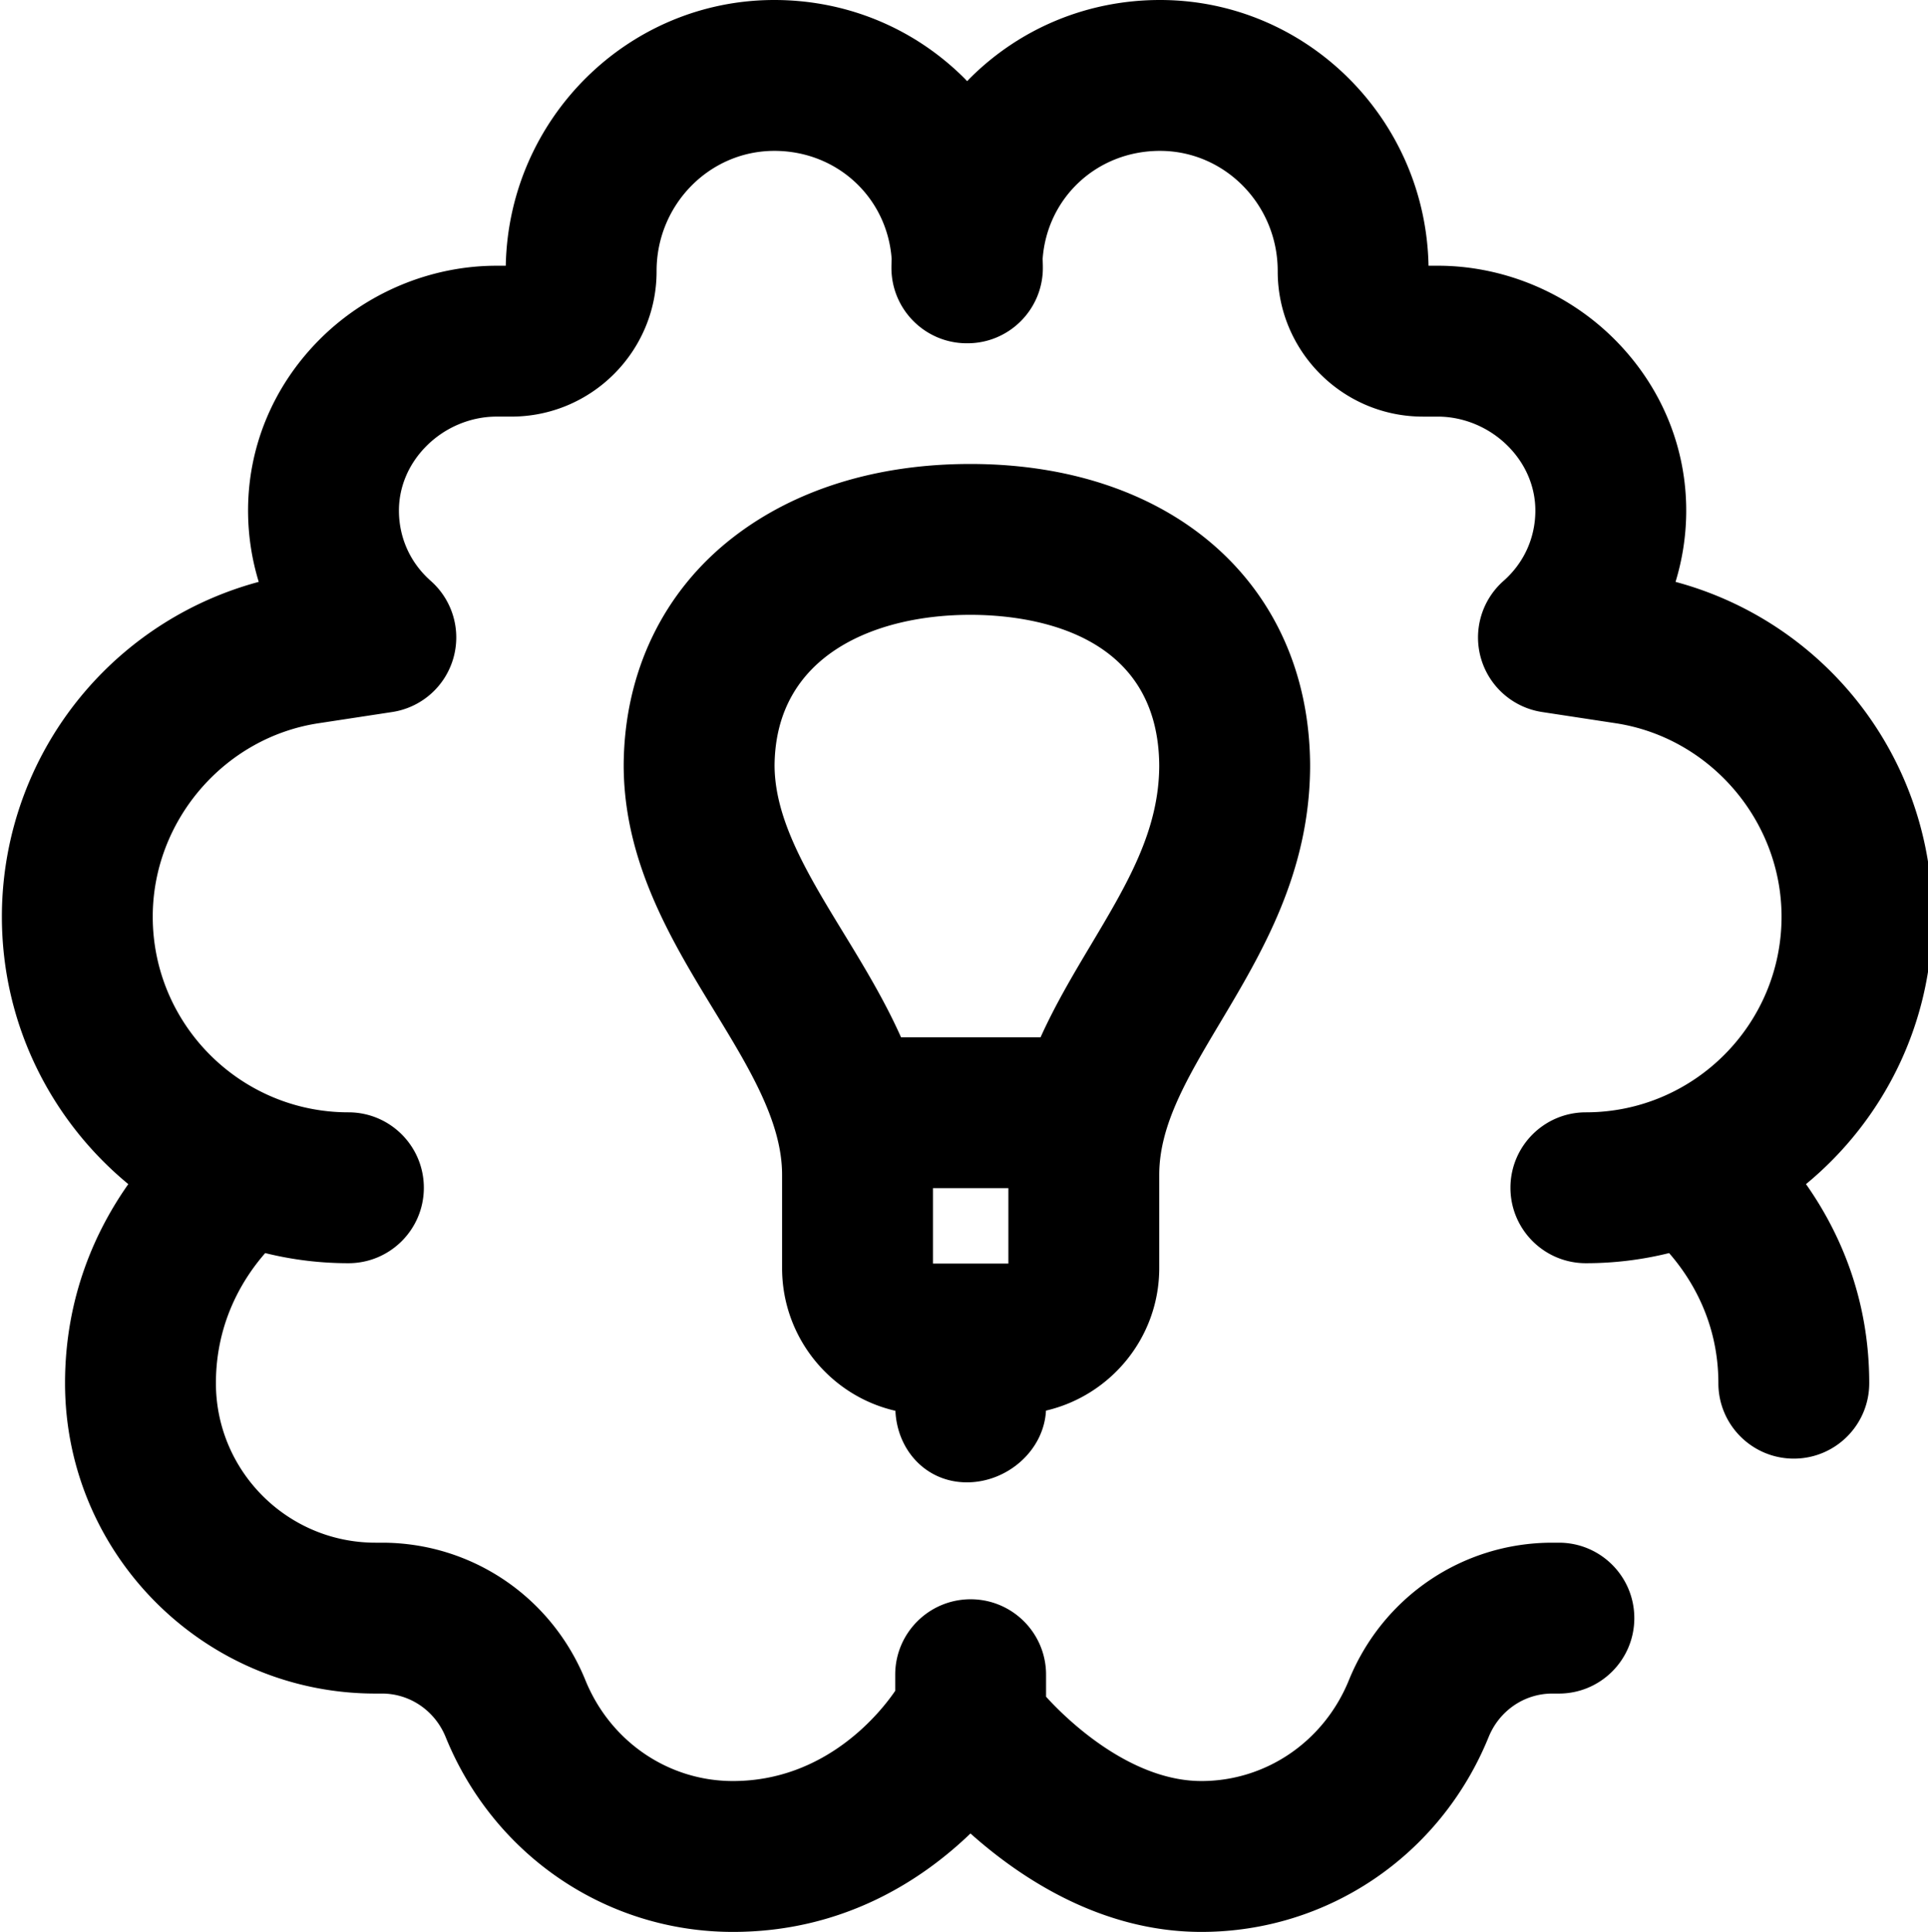
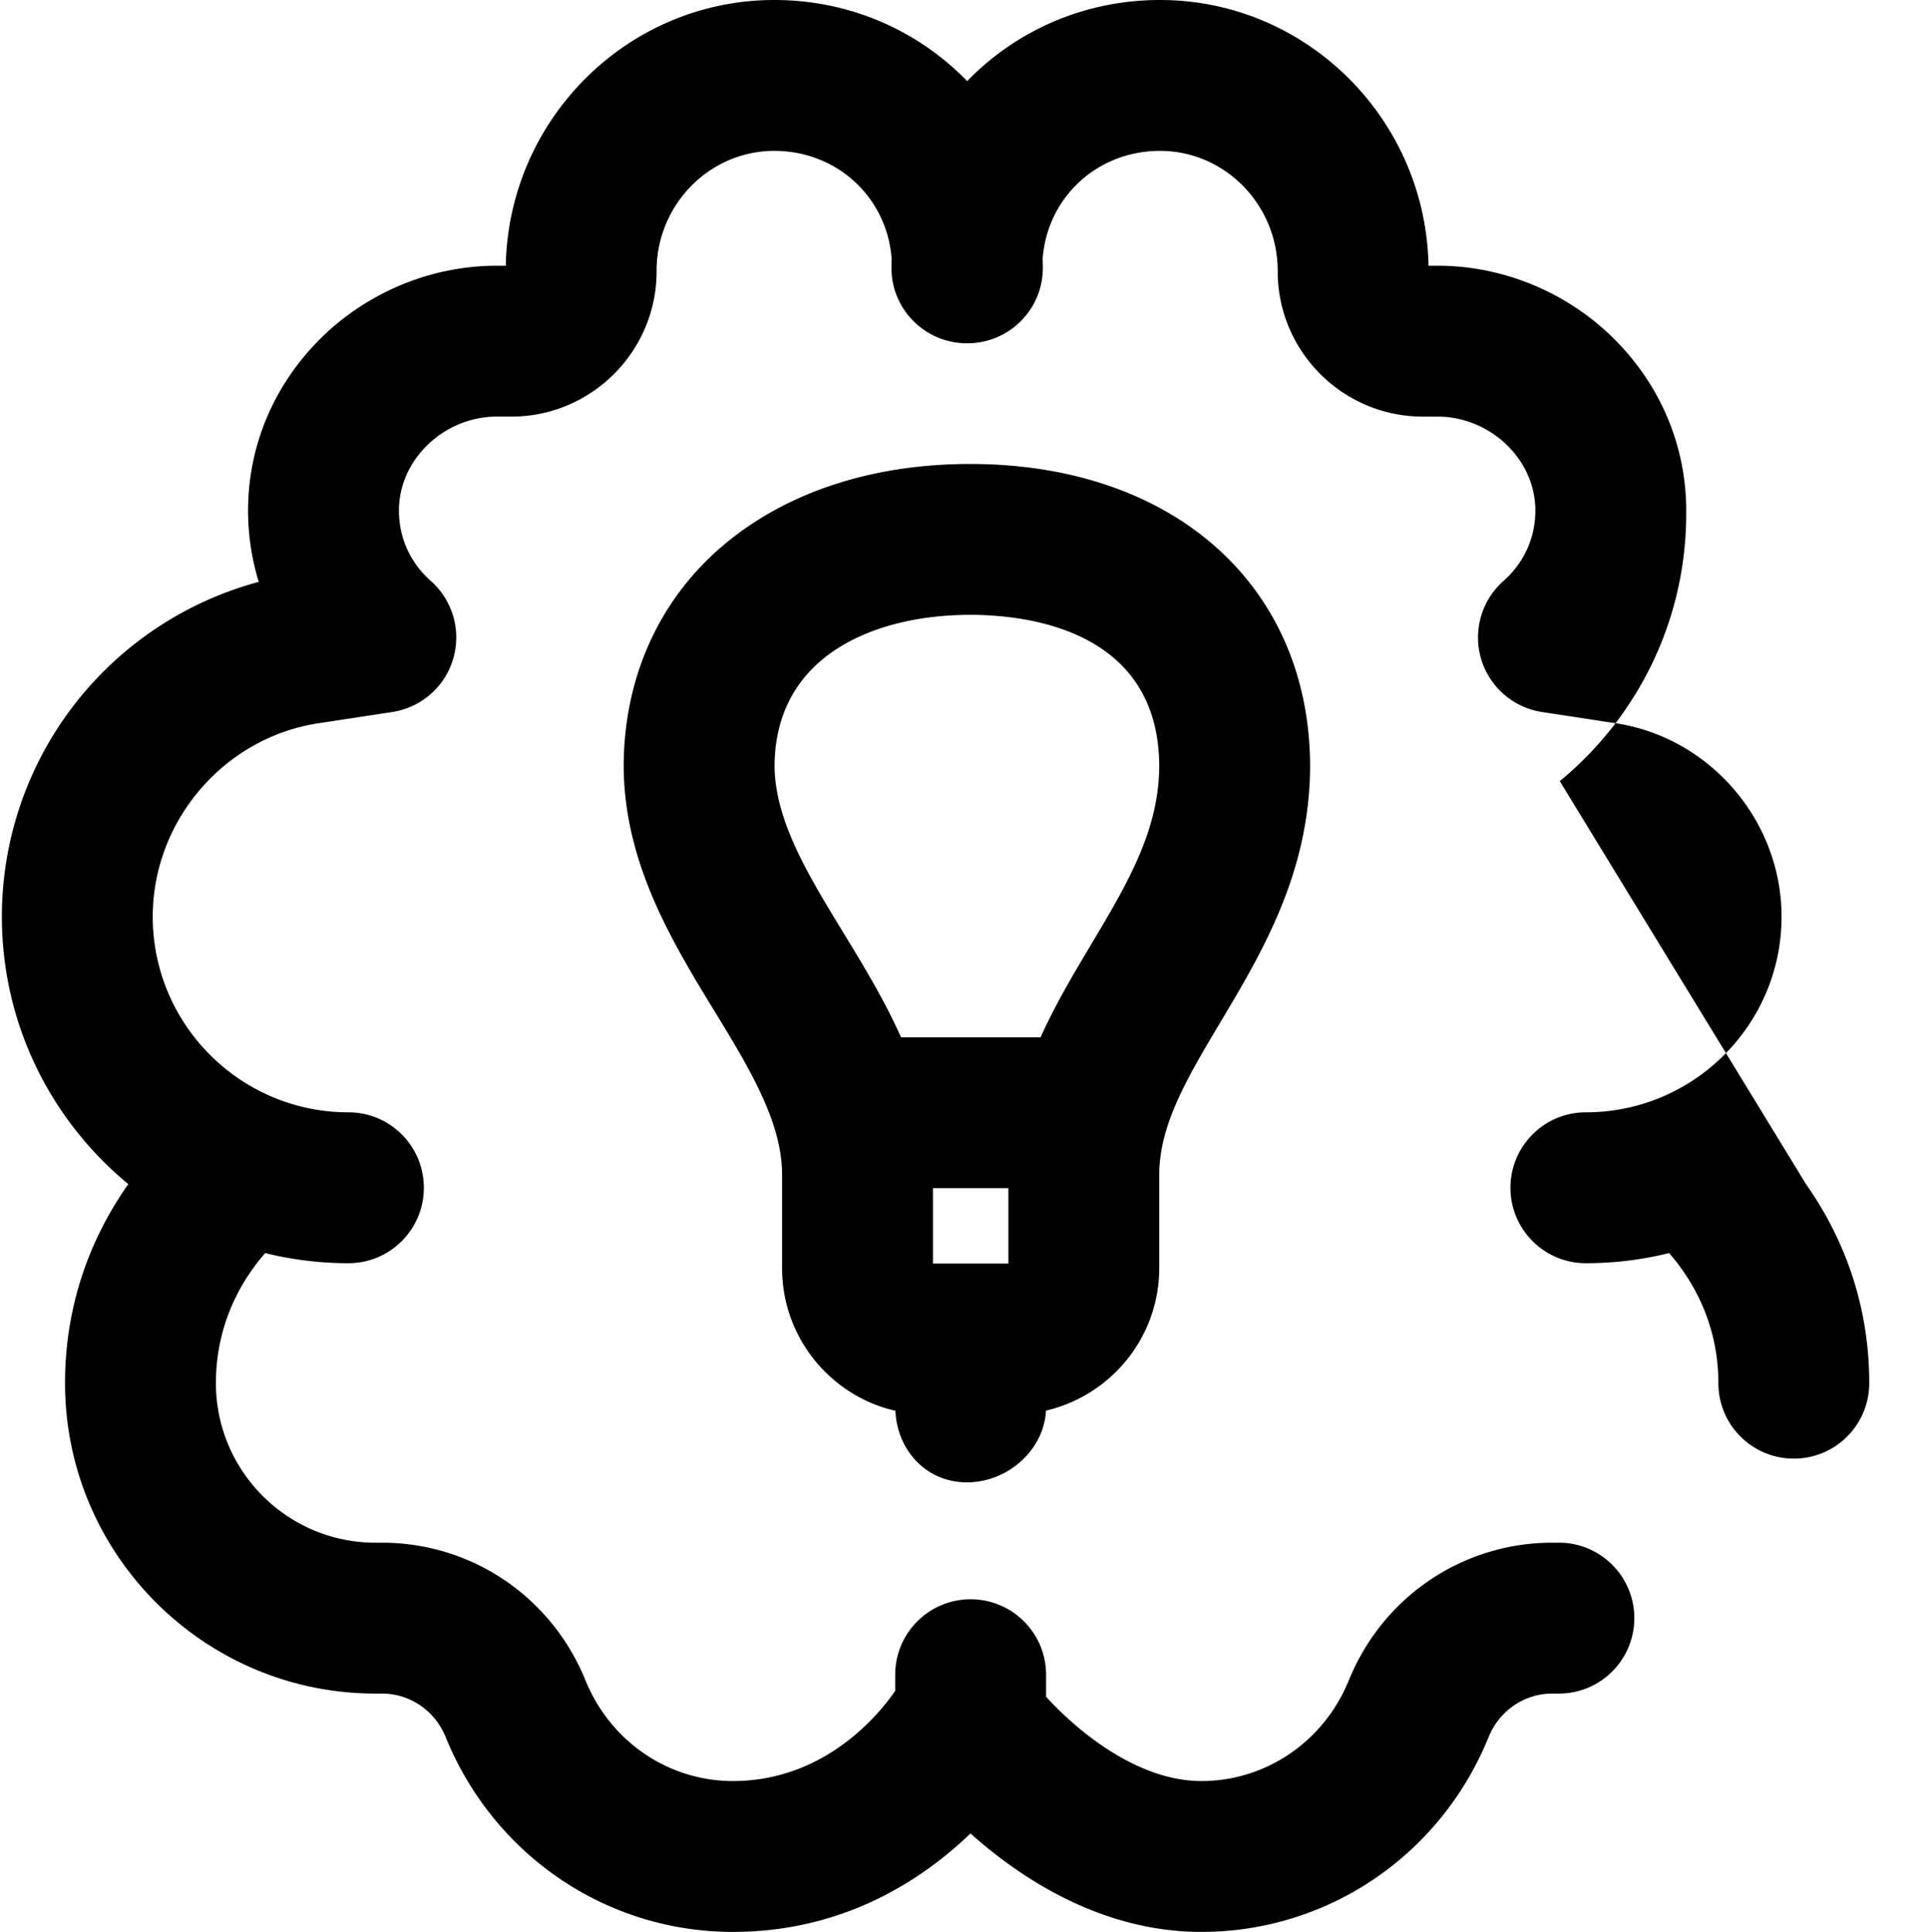
<svg xmlns="http://www.w3.org/2000/svg" viewBox="0 0 511 512">
-   <path fill="currentColor" d="M237.32 373.89c.48 10.56 8.25 18.965 18.95 18.965 10.71 0 20.394-8.425 20.96-19.011 17.18-4 30.016-19.414 30.016-37.778V311.34c0-13.242 7.504-25.824 16.192-40.39 11.019-18.481 23.496-39.4 23.789-67.223.003-.153.003-.309.003-.461v-.54c0-.152 0-.308-.003-.46-.5-47.477-36.57-79.305-90.079-79.305-24.773 0-46.562 6.77-63.007 19.574-18.336 14.274-28.551 35.445-28.832 59.7-.004.163-.004.328-.004.492v.539c0 .187 0 .375.007.558.356 25.305 12.938 45.926 24.06 64.149 9.214 15.101 17.913 29.363 17.913 43.367v24.726c0 18.434 12.863 33.899 30.035 37.825zm29.942-59.003v19.992H247.27v-19.992zm-61.973-111.914c.172-29.504 26.867-40.028 51.86-40.028 15.023 0 49.921 3.91 50.097 40.047-.086 17.184-8.46 31.23-18.148 47.477-4.543 7.617-9.356 15.691-13.305 24.433h-36.984c-4.442-9.945-10.04-19.125-15.309-27.757-9.312-15.262-18.113-29.684-18.21-44.172zM478.664 313.82c8.621 12.246 16.762 29.856 16.762 52.754 0 11.04-8.95 19.992-19.992 19.992-11.04 0-19.993-8.953-19.993-19.992 0-16.39-7.39-27.988-13.058-34.48a91.7 91.7 0 01-22.059 2.683c-11.039 0-19.992-8.949-19.992-19.992 0-11.039 8.953-19.992 19.992-19.992 28.594 0 51.86-23.262 51.86-51.855 0-25.344-18.844-47.372-43.829-51.243l-19.64-2.992a19.994 19.994 0 01-16.168-14.125 20.003 20.003 0 015.953-20.629c5.344-4.719 8.34-11.226 8.434-18.324.082-6.395-2.47-12.543-7.184-17.316-4.953-5.02-11.77-7.899-18.7-7.899h-3.921c-21.223 0-38.484-17.265-38.484-38.484v-.113c0-17.551-13.997-31.829-31.2-31.829-16.687 0-29.918 12.395-31.101 28.63.027.788.058 1.574.058 2.37 0 11.04-8.949 19.993-19.992 19.993-.027 0-.05-.004-.078-.004-.023 0-.05.004-.074.004-11.043 0-19.992-8.954-19.992-19.993 0-.796.03-1.582.058-2.37-1.183-16.235-14.414-28.63-31.101-28.63-17.203 0-31.2 14.278-31.2 31.825v.113c0 21.223-17.265 38.484-38.484 38.484h-3.922c-6.93 0-13.746 2.883-18.699 7.903-4.715 4.773-7.266 10.921-7.184 17.312.094 7.102 3.086 13.61 8.434 18.328a19.991 19.991 0 015.95 20.63 19.983 19.983 0 01-16.169 14.124l-19.683 3c-24.938 3.863-43.782 25.89-43.782 51.235 0 28.593 23.266 51.855 51.86 51.855 11.043 0 19.992 8.95 19.992 19.992 0 11.043-8.95 19.992-19.992 19.992a91.612 91.612 0 01-22.051-2.683c-5.711 6.523-13.066 18.101-13.066 34.476 0 23.313 18.96 42.278 42.273 42.278h1.773c23.747.023 44.887 14.328 53.883 36.441 6.602 16.234 21.95 26.727 39.094 26.727 24.984 0 39.422-18.621 43.016-23.907v-4.273c0-11.043 8.953-19.992 19.992-19.992 11.043 0 19.992 8.949 19.992 19.992v5.836c8.031 8.812 24.016 22.344 41.164 22.344 17.145 0 32.492-10.489 39.094-26.723 8.996-22.117 30.14-36.422 53.863-36.445h1.797c11.043 0 19.992 8.949 19.992 19.992 0 11.043-8.95 19.992-19.992 19.992h-1.773c-7.383.008-14.004 4.531-16.848 11.523C381.785 491.73 351.902 512 318.414 512c-26.27 0-47.629-13.984-61.2-26.09C244.388 498.254 223.532 512 194.25 512c-33.484 0-63.371-20.27-76.133-51.645-2.844-6.992-9.465-11.515-16.863-11.523H99.5c-45.36 0-82.262-36.902-82.262-82.258 0-22.898 8.145-40.508 16.766-52.754C13.559 296.96.5 271.445.5 242.938a91.799 91.799 0 0122.344-60.04 91.96 91.96 0 0145.734-28.687 64.594 64.594 0 01-2.824-18.07c-.223-17.168 6.422-33.477 18.707-45.922 12.418-12.578 29.605-19.793 47.152-19.793h2.438C134.789 31.465 166.434 0 205.223 0c19.011 0 36.87 7.332 50.28 20.645.286.28.552.578.833.867.277-.285.547-.582.832-.867C270.574 7.332 288.434 0 307.445 0c38.79 0 70.434 31.465 71.172 70.422h2.434c17.55 0 34.738 7.215 47.156 19.797 12.285 12.445 18.93 28.754 18.707 45.922a64.74 64.74 0 01-2.828 18.07 91.981 91.981 0 0145.738 28.684 91.834 91.834 0 0122.344 60.039c0 28.511-13.059 54.027-33.504 70.886zm0 0" />
+   <path fill="currentColor" d="M237.32 373.89c.48 10.56 8.25 18.965 18.95 18.965 10.71 0 20.394-8.425 20.96-19.011 17.18-4 30.016-19.414 30.016-37.778V311.34c0-13.242 7.504-25.824 16.192-40.39 11.019-18.481 23.496-39.4 23.789-67.223.003-.153.003-.309.003-.461v-.54c0-.152 0-.308-.003-.46-.5-47.477-36.57-79.305-90.079-79.305-24.773 0-46.562 6.77-63.007 19.574-18.336 14.274-28.551 35.445-28.832 59.7-.004.163-.004.328-.004.492v.539c0 .187 0 .375.007.558.356 25.305 12.938 45.926 24.06 64.149 9.214 15.101 17.913 29.363 17.913 43.367v24.726c0 18.434 12.863 33.899 30.035 37.825zm29.942-59.003v19.992H247.27v-19.992zm-61.973-111.914c.172-29.504 26.867-40.028 51.86-40.028 15.023 0 49.921 3.91 50.097 40.047-.086 17.184-8.46 31.23-18.148 47.477-4.543 7.617-9.356 15.691-13.305 24.433h-36.984c-4.442-9.945-10.04-19.125-15.309-27.757-9.312-15.262-18.113-29.684-18.21-44.172zM478.664 313.82c8.621 12.246 16.762 29.856 16.762 52.754 0 11.04-8.95 19.992-19.992 19.992-11.04 0-19.993-8.953-19.993-19.992 0-16.39-7.39-27.988-13.058-34.48a91.7 91.7 0 01-22.059 2.683c-11.039 0-19.992-8.949-19.992-19.992 0-11.039 8.953-19.992 19.992-19.992 28.594 0 51.86-23.262 51.86-51.855 0-25.344-18.844-47.372-43.829-51.243l-19.64-2.992a19.994 19.994 0 01-16.168-14.125 20.003 20.003 0 015.953-20.629c5.344-4.719 8.34-11.226 8.434-18.324.082-6.395-2.47-12.543-7.184-17.316-4.953-5.02-11.77-7.899-18.7-7.899h-3.921c-21.223 0-38.484-17.265-38.484-38.484v-.113c0-17.551-13.997-31.829-31.2-31.829-16.687 0-29.918 12.395-31.101 28.63.027.788.058 1.574.058 2.37 0 11.04-8.949 19.993-19.992 19.993-.027 0-.05-.004-.078-.004-.023 0-.05.004-.074.004-11.043 0-19.992-8.954-19.992-19.993 0-.796.03-1.582.058-2.37-1.183-16.235-14.414-28.63-31.101-28.63-17.203 0-31.2 14.278-31.2 31.825v.113c0 21.223-17.265 38.484-38.484 38.484h-3.922c-6.93 0-13.746 2.883-18.699 7.903-4.715 4.773-7.266 10.921-7.184 17.312.094 7.102 3.086 13.61 8.434 18.328a19.991 19.991 0 015.95 20.63 19.983 19.983 0 01-16.169 14.124l-19.683 3c-24.938 3.863-43.782 25.89-43.782 51.235 0 28.593 23.266 51.855 51.86 51.855 11.043 0 19.992 8.95 19.992 19.992 0 11.043-8.95 19.992-19.992 19.992a91.612 91.612 0 01-22.051-2.683c-5.711 6.523-13.066 18.101-13.066 34.476 0 23.313 18.96 42.278 42.273 42.278h1.773c23.747.023 44.887 14.328 53.883 36.441 6.602 16.234 21.95 26.727 39.094 26.727 24.984 0 39.422-18.621 43.016-23.907v-4.273c0-11.043 8.953-19.992 19.992-19.992 11.043 0 19.992 8.949 19.992 19.992v5.836c8.031 8.812 24.016 22.344 41.164 22.344 17.145 0 32.492-10.489 39.094-26.723 8.996-22.117 30.14-36.422 53.863-36.445h1.797c11.043 0 19.992 8.949 19.992 19.992 0 11.043-8.95 19.992-19.992 19.992h-1.773c-7.383.008-14.004 4.531-16.848 11.523C381.785 491.73 351.902 512 318.414 512c-26.27 0-47.629-13.984-61.2-26.09C244.388 498.254 223.532 512 194.25 512c-33.484 0-63.371-20.27-76.133-51.645-2.844-6.992-9.465-11.515-16.863-11.523H99.5c-45.36 0-82.262-36.902-82.262-82.258 0-22.898 8.145-40.508 16.766-52.754C13.559 296.96.5 271.445.5 242.938a91.799 91.799 0 0122.344-60.04 91.96 91.96 0 0145.734-28.687 64.594 64.594 0 01-2.824-18.07c-.223-17.168 6.422-33.477 18.707-45.922 12.418-12.578 29.605-19.793 47.152-19.793h2.438C134.789 31.465 166.434 0 205.223 0c19.011 0 36.87 7.332 50.28 20.645.286.28.552.578.833.867.277-.285.547-.582.832-.867C270.574 7.332 288.434 0 307.445 0c38.79 0 70.434 31.465 71.172 70.422h2.434c17.55 0 34.738 7.215 47.156 19.797 12.285 12.445 18.93 28.754 18.707 45.922c0 28.511-13.059 54.027-33.504 70.886zm0 0" />
</svg>